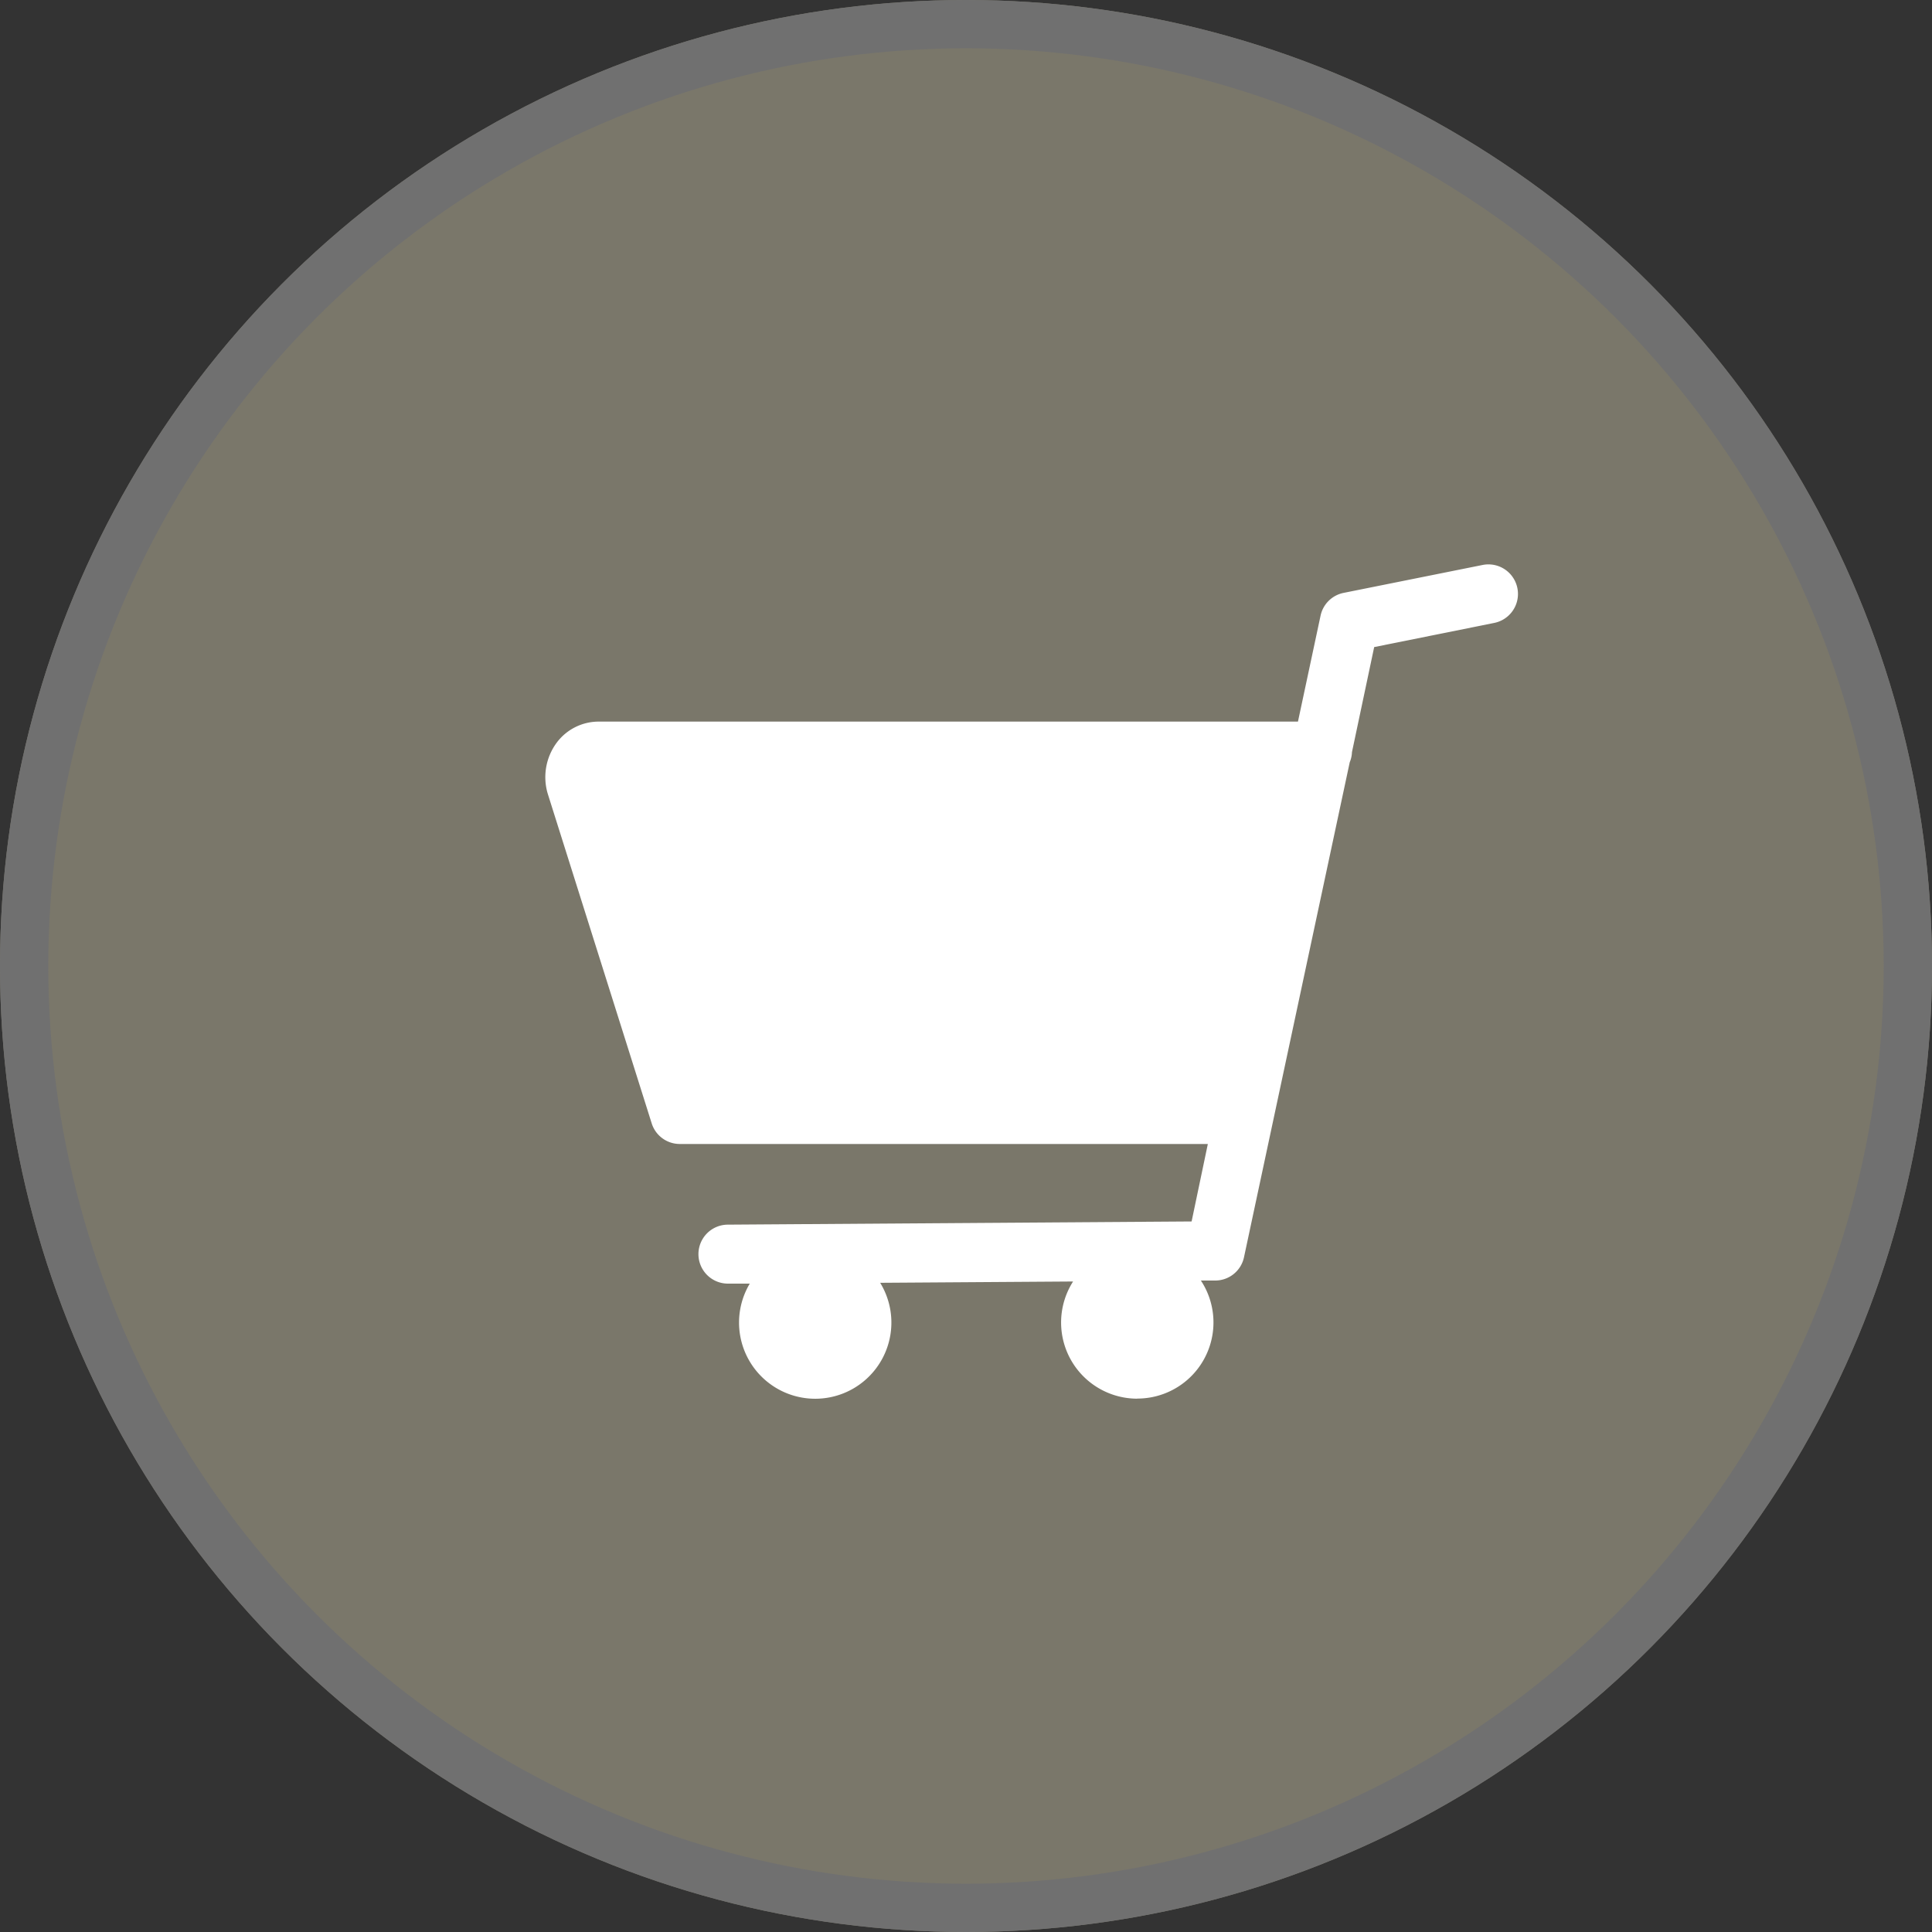
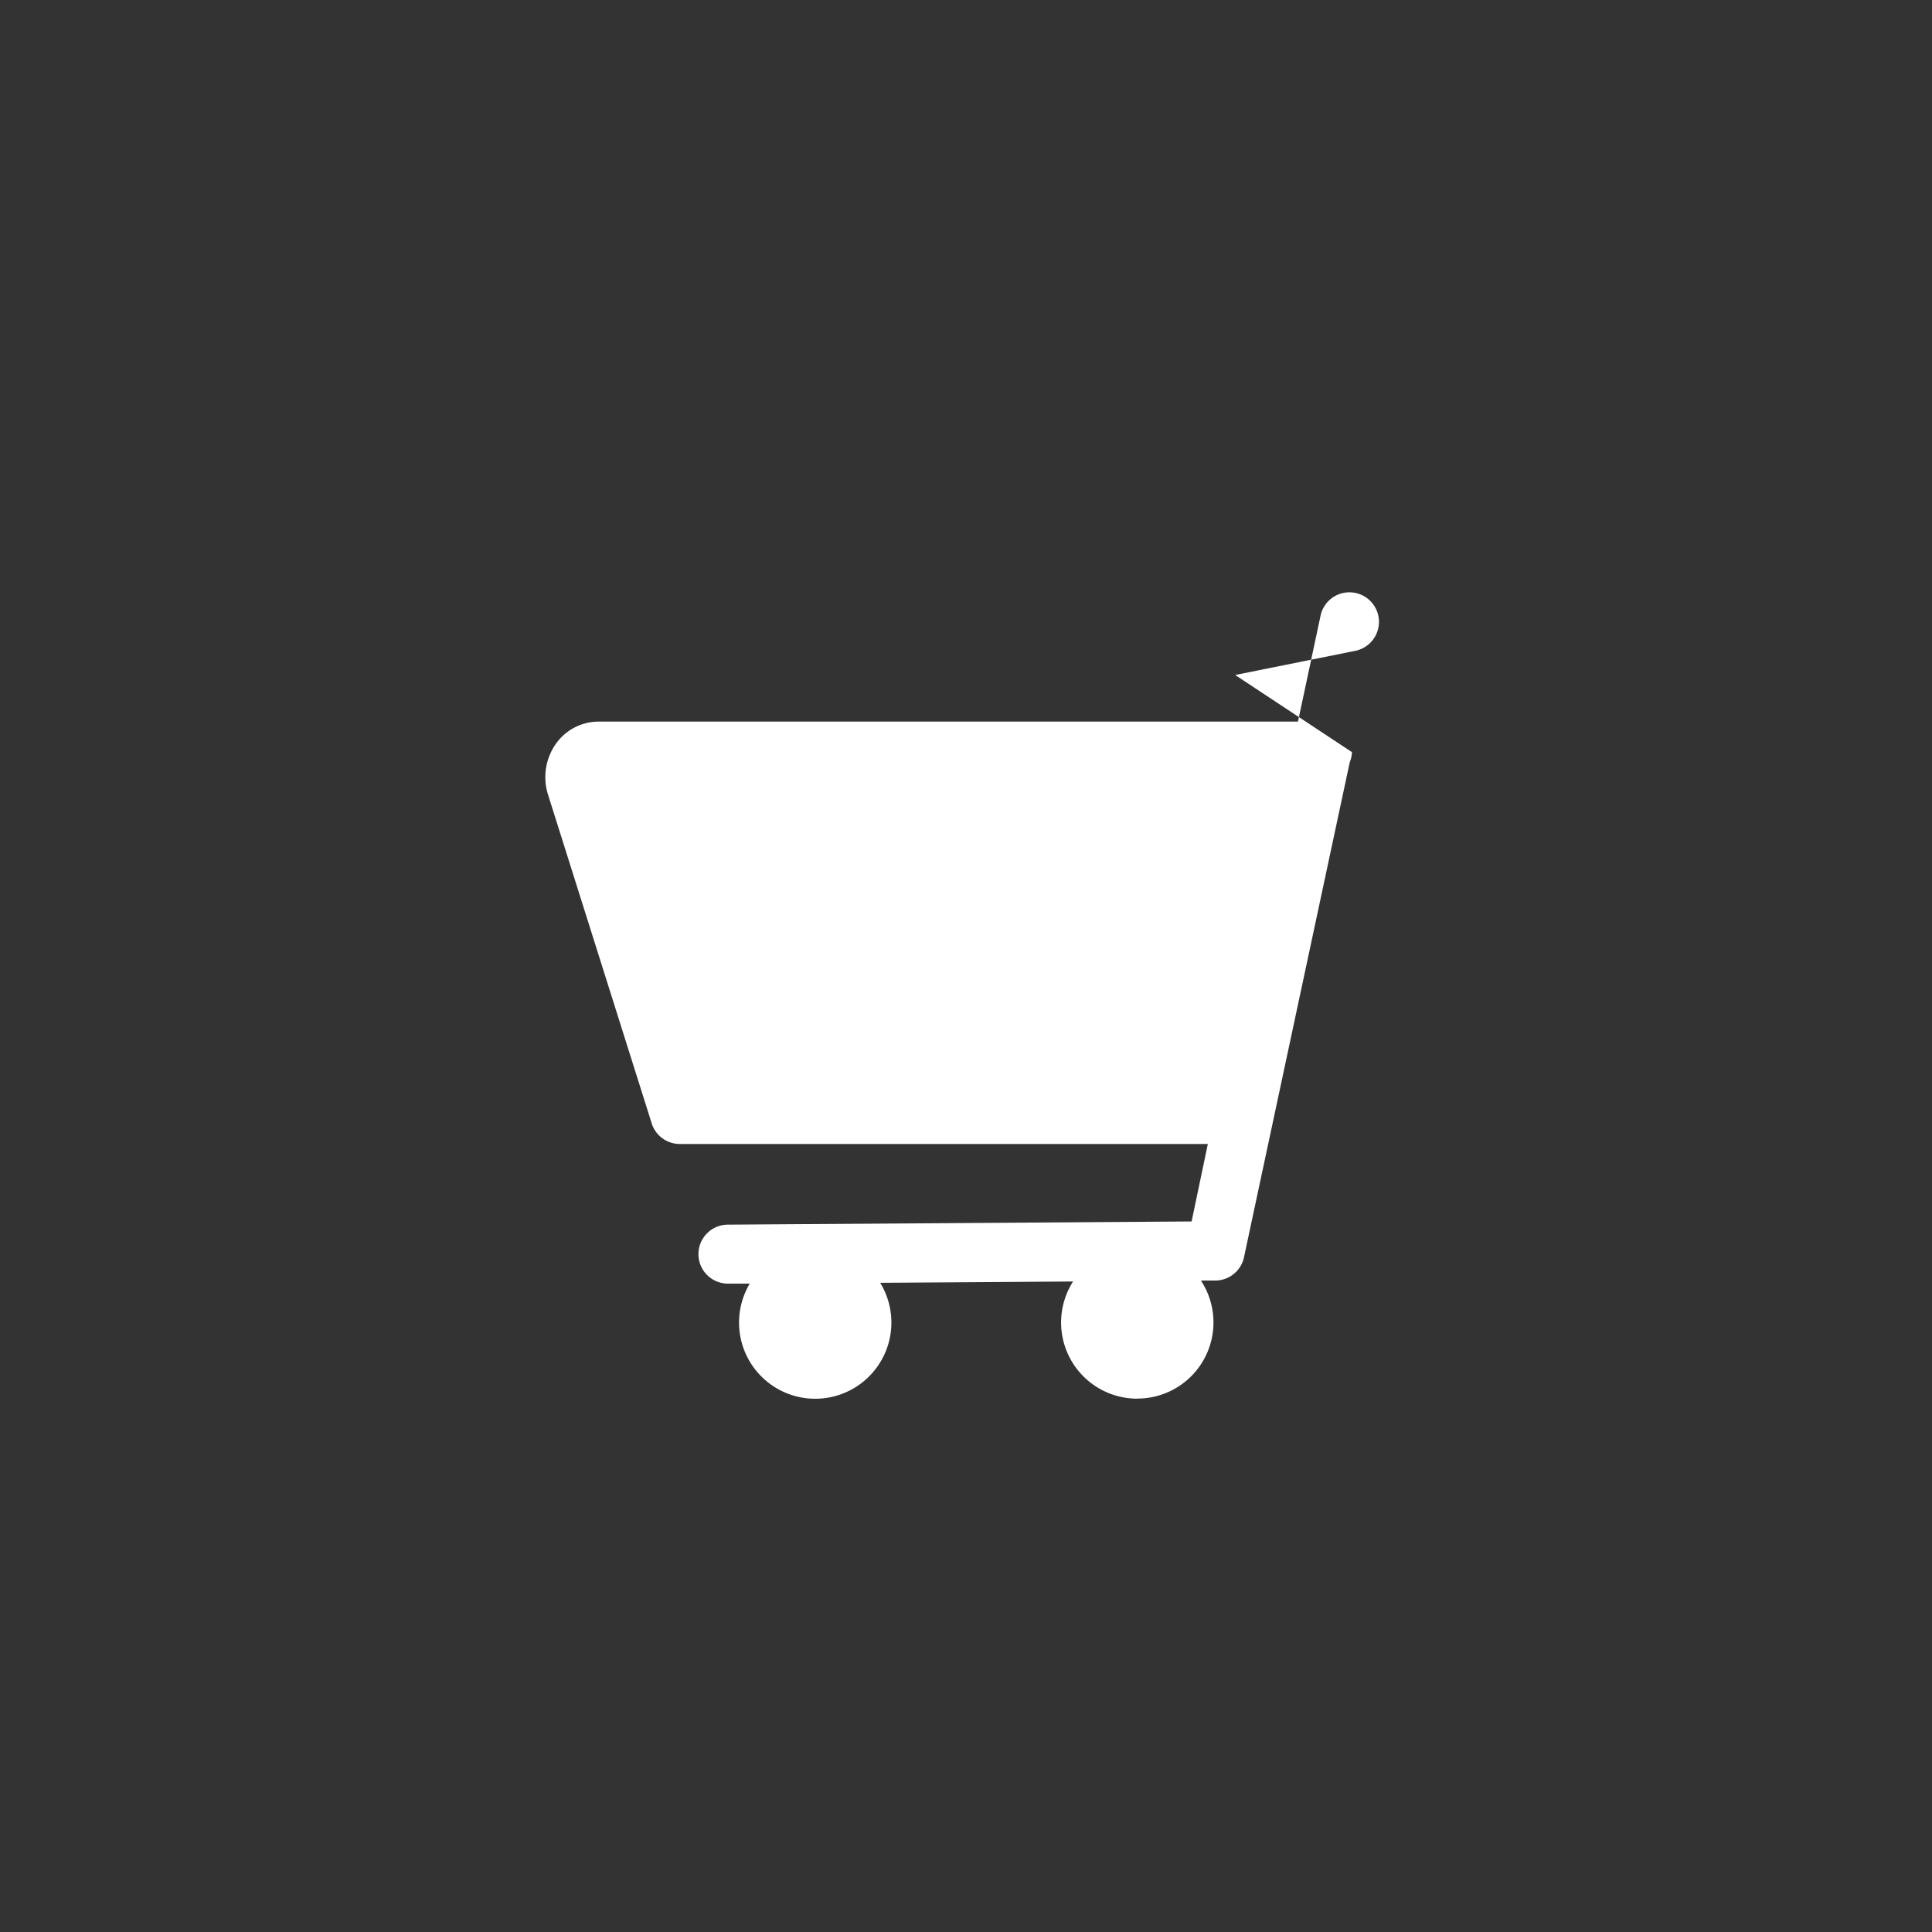
<svg xmlns="http://www.w3.org/2000/svg" width="40" height="40" viewBox="0 0 40 40">
  <rect x="0" y="0" width="40" height="40" fill="#333333" stroke="none" />
  <g id="グループ_568" data-name="グループ 568" transform="translate(-67 -2259)">
    <g id="楕円形_36" data-name="楕円形 36" transform="translate(67 2259)" fill="#7a776a" stroke="#707070" stroke-width="1">
-       <circle cx="20" cy="20" r="20" stroke="none" />
-       <circle cx="20" cy="20" r="19.5" fill="none" />
-     </g>
-     <path id="パス_2369" data-name="パス 2369" d="M12.256,17.273a1.577,1.577,0,0,1-1.33-2.426l-3.994.027a1.577,1.577,0,1,1-2.7.017l-.452,0h0a.61.61,0,0,1,0-1.221l9.6-.066L13.716,12H2.784a.61.61,0,0,1-.582-.426L.049,4.747A1.2,1.2,0,0,1,.233,3.694,1.085,1.085,0,0,1,1.1,3.255H15.582l.468-2.194A.61.61,0,0,1,16.527.59L19.405.012a.611.611,0,1,1,.24,1.2l-2.485.5L16.7,3.887a.593.593,0,0,1-.046.209L14.465,14.343a.609.609,0,0,1-.593.484h-.3a1.576,1.576,0,0,1-1.317,2.444" transform="translate(78.291 2270.685)" fill="#fff" />
+       </g>
+     <path id="パス_2369" data-name="パス 2369" d="M12.256,17.273a1.577,1.577,0,0,1-1.33-2.426l-3.994.027a1.577,1.577,0,1,1-2.7.017l-.452,0h0a.61.61,0,0,1,0-1.221l9.6-.066L13.716,12H2.784a.61.61,0,0,1-.582-.426L.049,4.747A1.2,1.2,0,0,1,.233,3.694,1.085,1.085,0,0,1,1.1,3.255H15.582l.468-2.194A.61.61,0,0,1,16.527.59a.611.611,0,1,1,.24,1.2l-2.485.5L16.7,3.887a.593.593,0,0,1-.046.209L14.465,14.343a.609.609,0,0,1-.593.484h-.3a1.576,1.576,0,0,1-1.317,2.444" transform="translate(78.291 2270.685)" fill="#fff" />
  </g>
</svg>